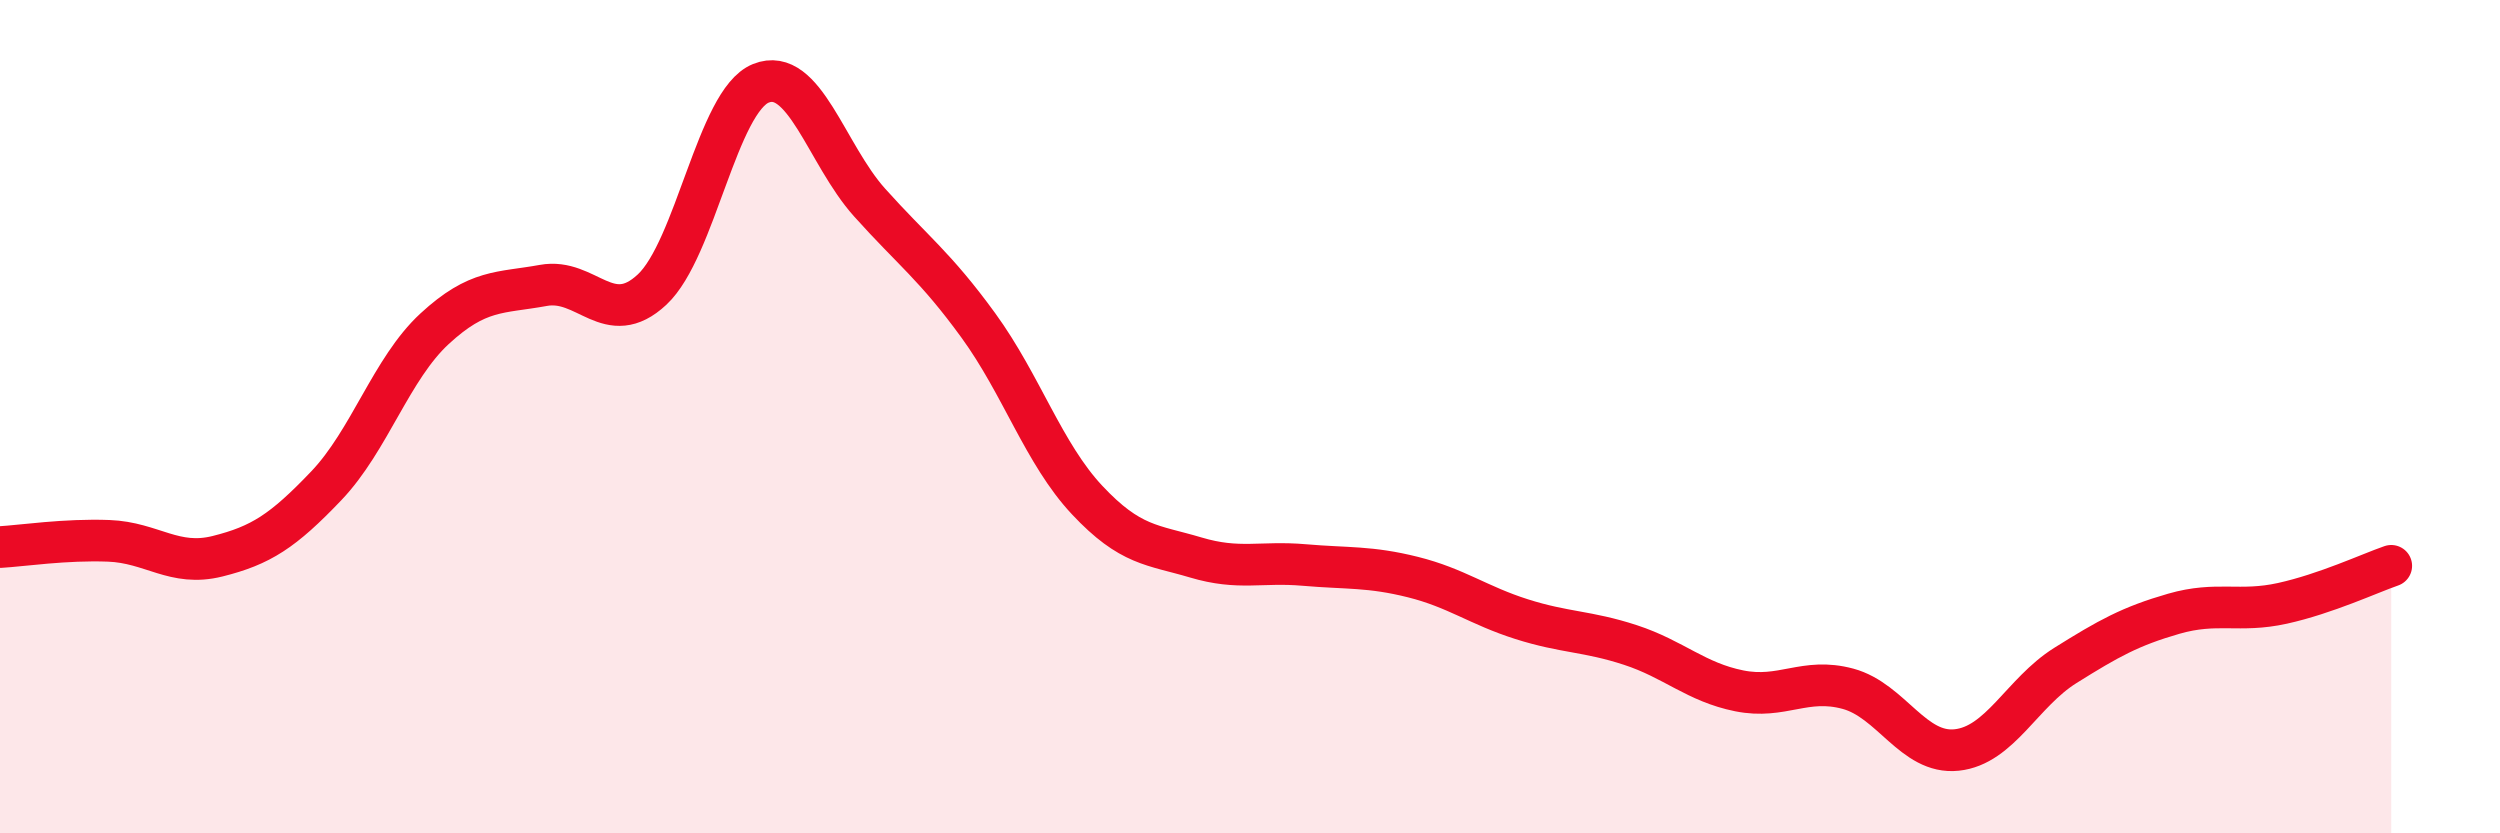
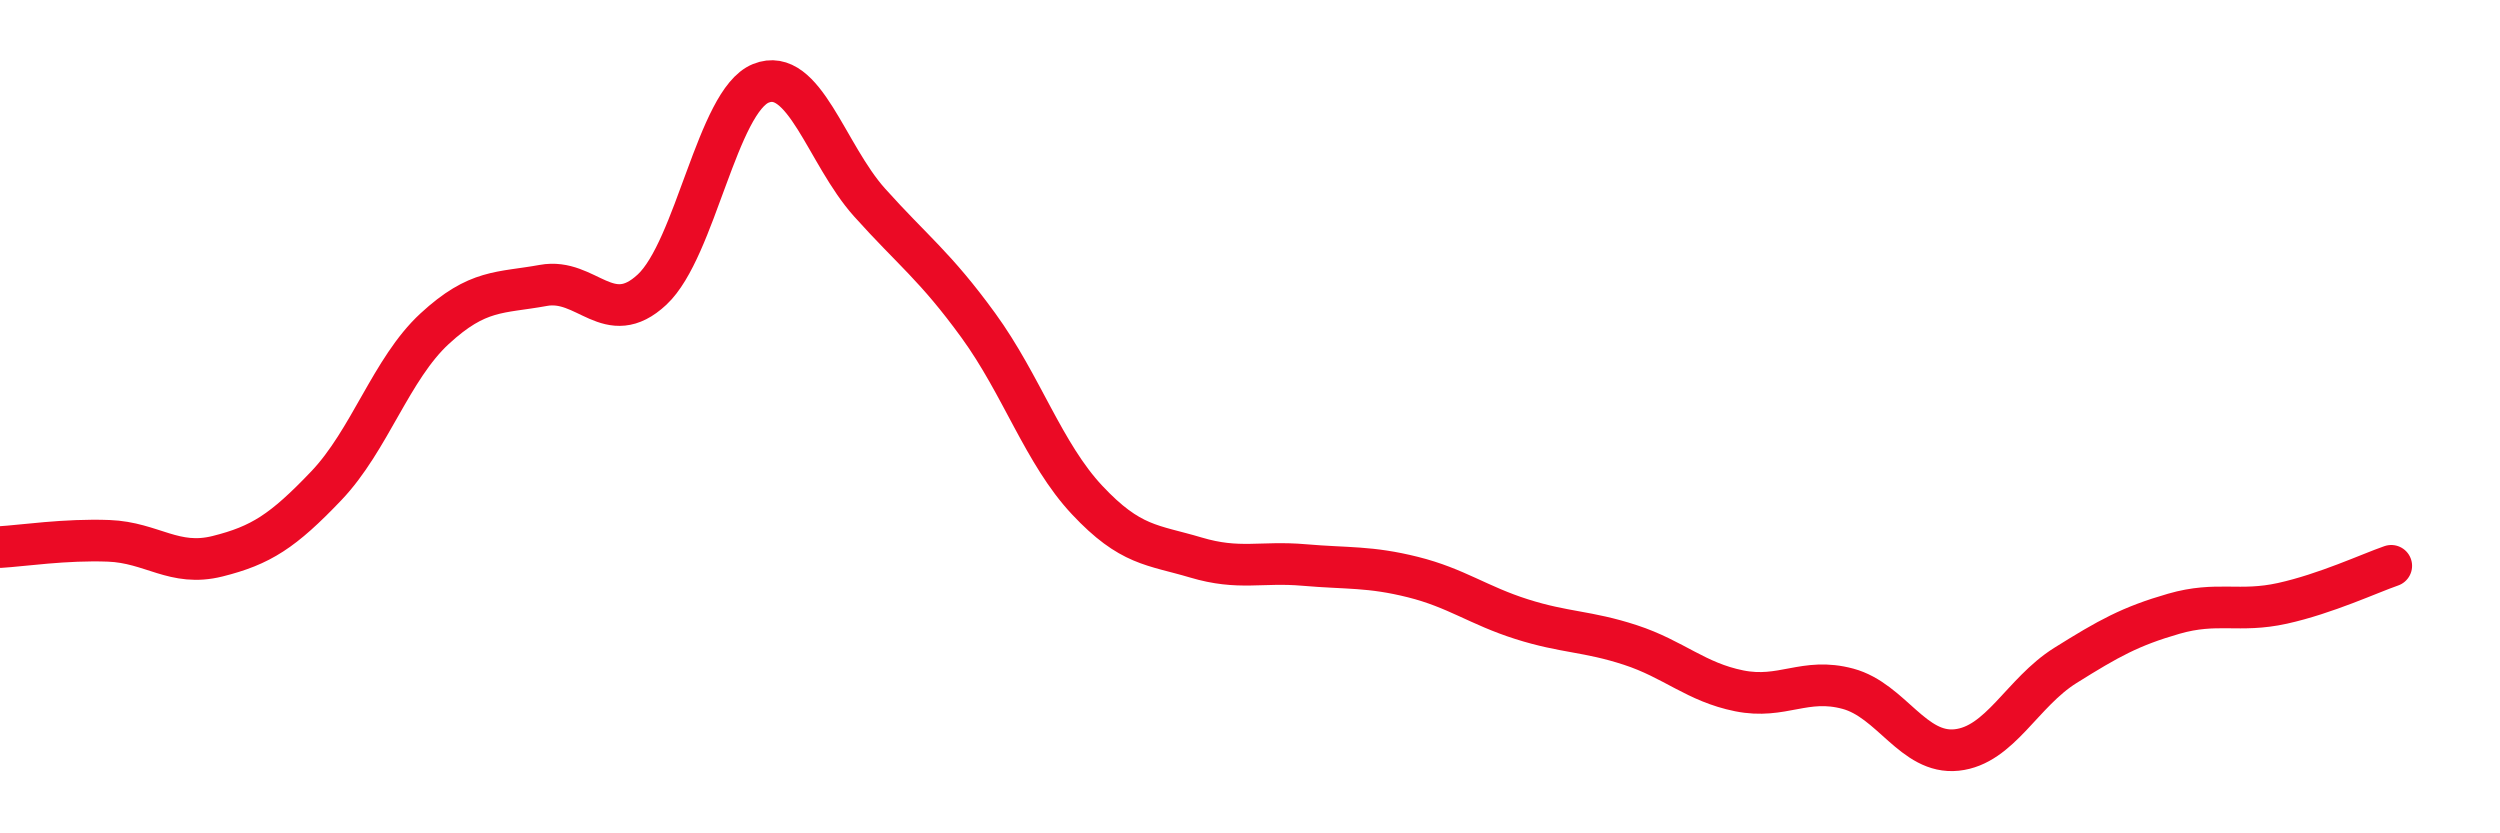
<svg xmlns="http://www.w3.org/2000/svg" width="60" height="20" viewBox="0 0 60 20">
-   <path d="M 0,13.13 C 0.52,13.1 1.57,12.94 2.61,12.98 C 3.65,13.02 4.18,13.61 5.22,13.35 C 6.26,13.09 6.79,12.75 7.83,11.66 C 8.87,10.57 9.39,8.85 10.43,7.89 C 11.47,6.93 12,7.04 13.04,6.85 C 14.08,6.66 14.61,7.92 15.65,6.95 C 16.69,5.98 17.22,2.42 18.26,2 C 19.3,1.58 19.83,3.7 20.87,4.86 C 21.91,6.02 22.44,6.38 23.48,7.81 C 24.52,9.24 25.05,10.89 26.09,12 C 27.13,13.11 27.66,13.07 28.7,13.38 C 29.74,13.69 30.26,13.47 31.3,13.56 C 32.34,13.65 32.87,13.59 33.91,13.85 C 34.95,14.11 35.48,14.53 36.52,14.86 C 37.56,15.19 38.09,15.14 39.13,15.48 C 40.17,15.82 40.7,16.37 41.74,16.58 C 42.78,16.79 43.31,16.25 44.35,16.53 C 45.39,16.81 45.92,18.11 46.96,18 C 48,17.89 48.53,16.62 49.57,15.97 C 50.61,15.32 51.13,15.03 52.17,14.73 C 53.21,14.43 53.74,14.71 54.78,14.48 C 55.82,14.25 56.87,13.76 57.39,13.58L57.39 20L0 20Z" fill="#EB0A25" opacity="0.1" stroke-linecap="round" stroke-linejoin="round" />
  <path d="M 0,13.13 C 0.52,13.1 1.57,12.94 2.61,12.98 C 3.65,13.02 4.18,13.61 5.22,13.35 C 6.26,13.09 6.79,12.75 7.83,11.66 C 8.87,10.57 9.39,8.85 10.43,7.89 C 11.47,6.93 12,7.04 13.04,6.85 C 14.08,6.66 14.61,7.92 15.65,6.95 C 16.69,5.98 17.22,2.42 18.26,2 C 19.3,1.58 19.83,3.7 20.87,4.86 C 21.91,6.02 22.44,6.38 23.48,7.81 C 24.52,9.24 25.05,10.89 26.09,12 C 27.13,13.11 27.66,13.07 28.7,13.38 C 29.74,13.69 30.26,13.47 31.3,13.56 C 32.34,13.65 32.87,13.59 33.91,13.85 C 34.95,14.11 35.48,14.53 36.52,14.86 C 37.56,15.19 38.09,15.14 39.13,15.48 C 40.17,15.82 40.7,16.37 41.74,16.58 C 42.78,16.79 43.31,16.25 44.35,16.53 C 45.39,16.81 45.92,18.11 46.96,18 C 48,17.89 48.53,16.62 49.57,15.97 C 50.61,15.32 51.13,15.03 52.17,14.73 C 53.21,14.43 53.74,14.71 54.78,14.48 C 55.82,14.25 56.87,13.76 57.39,13.58" stroke="#EB0A25" stroke-width="1" fill="none" stroke-linecap="round" stroke-linejoin="round" />
</svg>